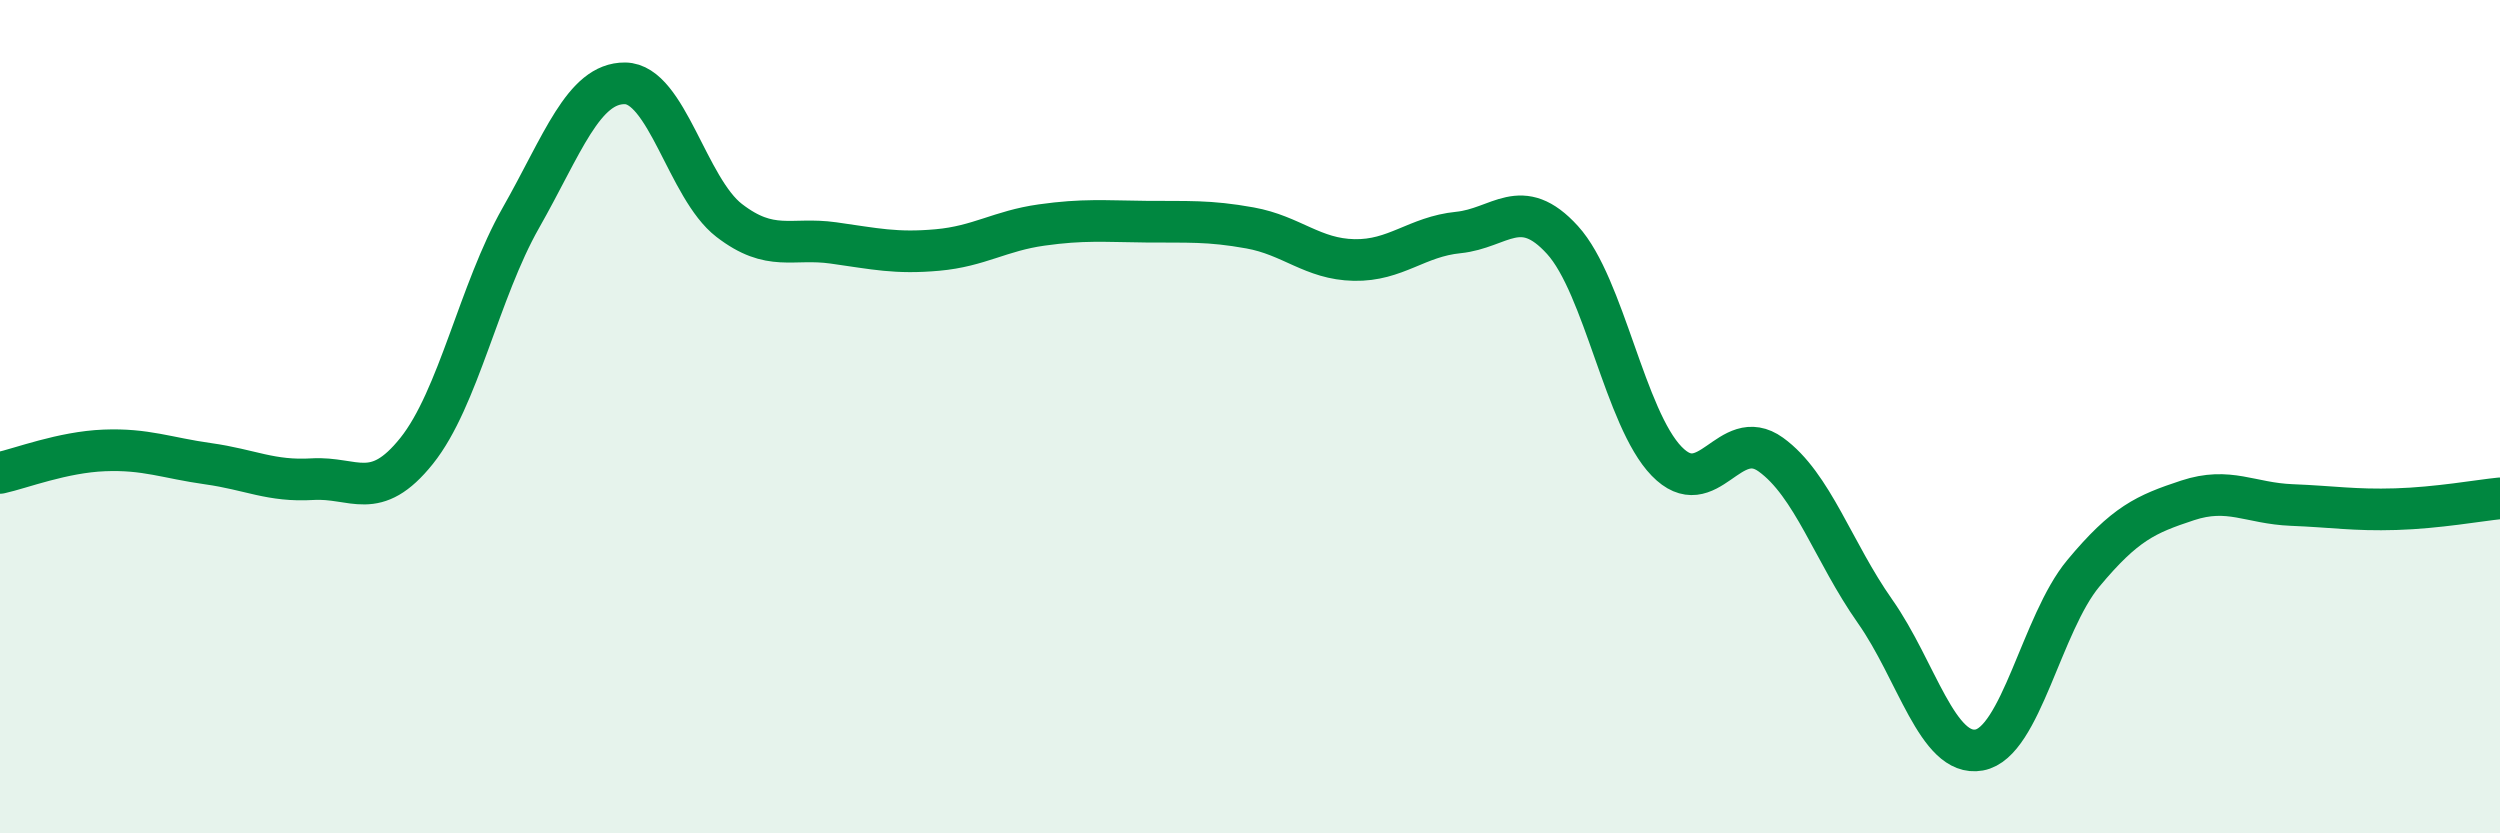
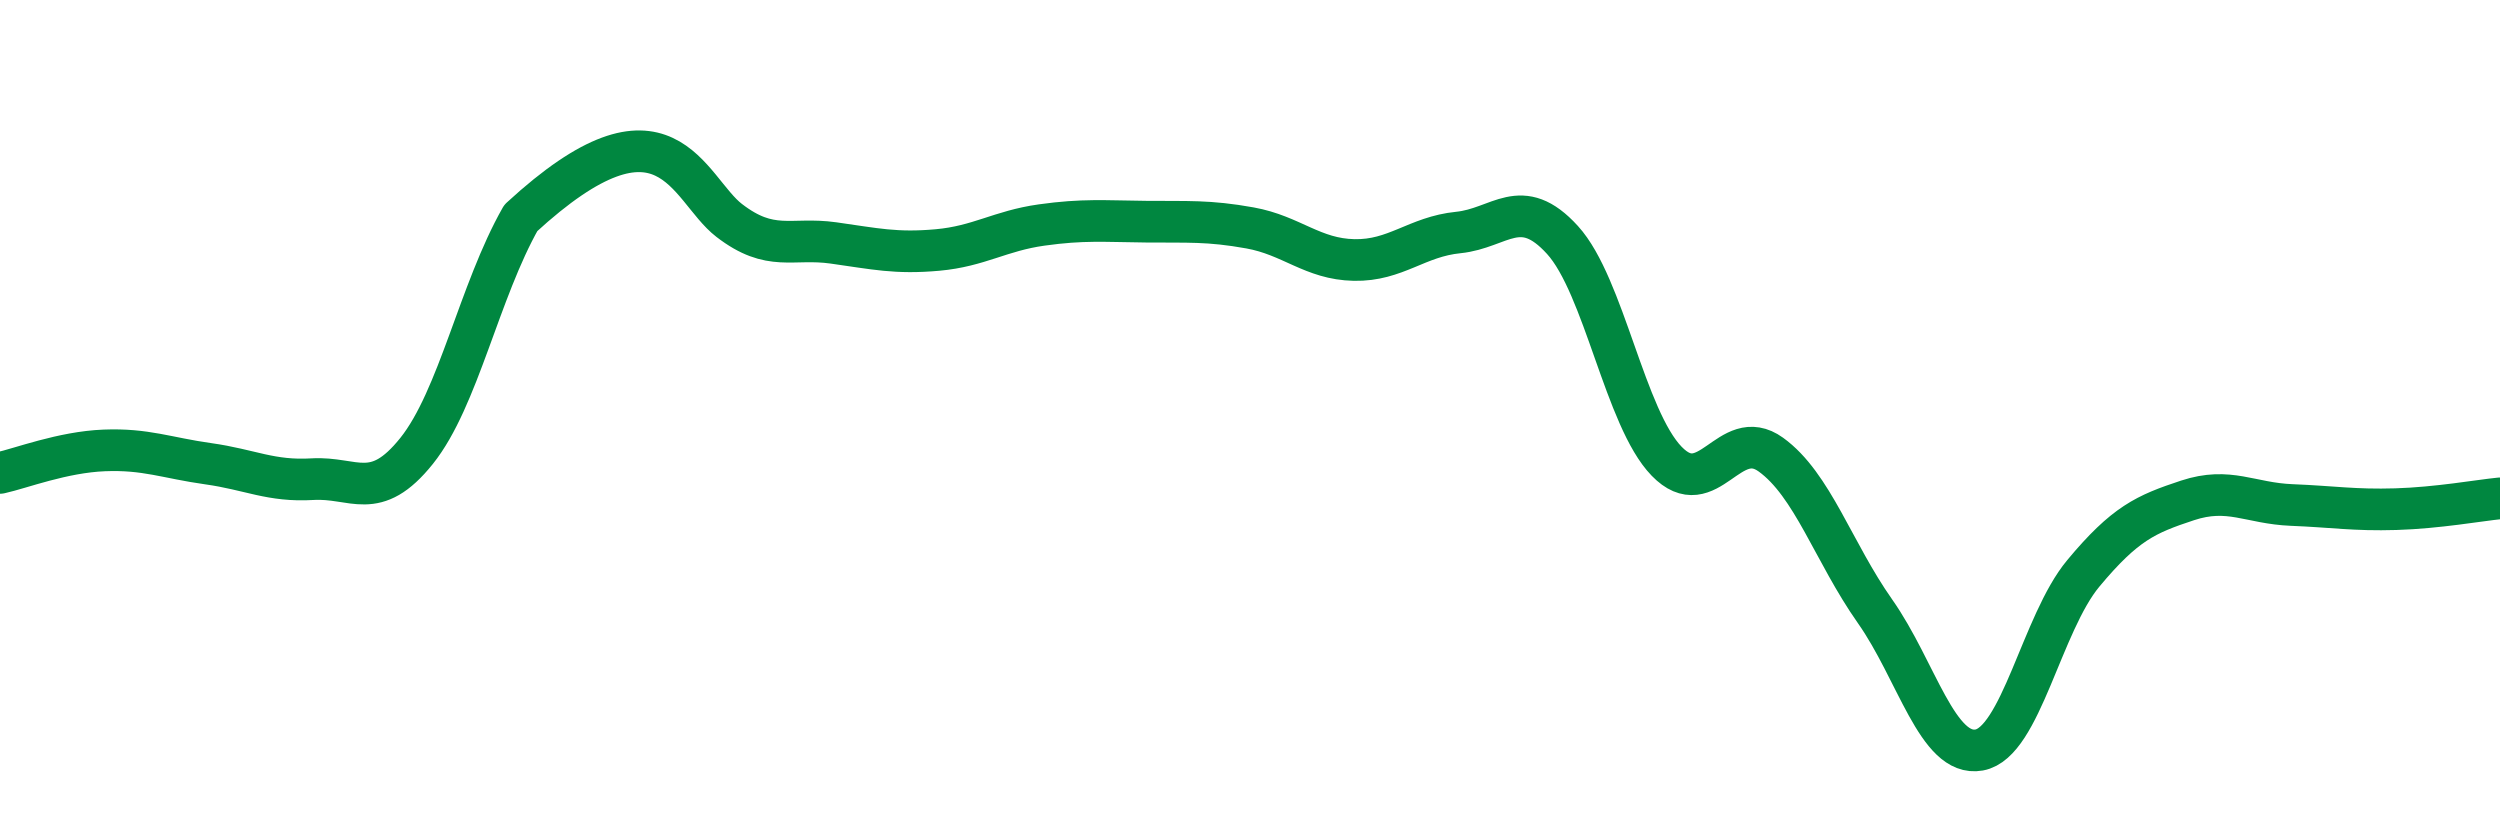
<svg xmlns="http://www.w3.org/2000/svg" width="60" height="20" viewBox="0 0 60 20">
-   <path d="M 0,11.35 C 0.5,11.24 1.5,10.85 2.5,10.81 C 3.5,10.77 4,10.99 5,11.13 C 6,11.27 6.5,11.56 7.5,11.5 C 8.5,11.44 9,12.07 10,10.82 C 11,9.57 11.5,6.99 12.5,5.23 C 13.5,3.47 14,1.99 15,2 C 16,2.01 16.5,4.52 17.5,5.29 C 18.5,6.06 19,5.69 20,5.83 C 21,5.97 21.5,6.09 22.5,6 C 23.5,5.91 24,5.54 25,5.4 C 26,5.26 26.5,5.31 27.5,5.32 C 28.5,5.33 29,5.29 30,5.47 C 31,5.65 31.5,6.22 32.5,6.24 C 33.5,6.26 34,5.68 35,5.58 C 36,5.48 36.5,4.66 37.5,5.76 C 38.5,6.86 39,10.04 40,11.07 C 41,12.1 41.5,10.19 42.5,10.91 C 43.5,11.63 44,13.25 45,14.67 C 46,16.09 46.5,18.18 47.5,18 C 48.5,17.82 49,14.96 50,13.76 C 51,12.56 51.5,12.34 52.5,12.01 C 53.5,11.68 54,12.08 55,12.12 C 56,12.16 56.5,12.25 57.5,12.22 C 58.5,12.19 59.5,12.01 60,11.96L60 20L0 20Z" fill="#008740" opacity="0.1" stroke-linecap="round" stroke-linejoin="round" />
-   <path d="M 0,11.35 C 0.5,11.24 1.5,10.85 2.5,10.81 C 3.5,10.77 4,10.99 5,11.13 C 6,11.27 6.5,11.56 7.5,11.5 C 8.5,11.44 9,12.07 10,10.82 C 11,9.57 11.5,6.99 12.5,5.23 C 13.5,3.47 14,1.99 15,2 C 16,2.01 16.5,4.52 17.5,5.29 C 18.5,6.06 19,5.69 20,5.83 C 21,5.97 21.5,6.09 22.5,6 C 23.5,5.91 24,5.54 25,5.4 C 26,5.26 26.5,5.31 27.5,5.32 C 28.5,5.33 29,5.29 30,5.47 C 31,5.65 31.5,6.22 32.5,6.24 C 33.5,6.26 34,5.68 35,5.58 C 36,5.48 36.5,4.66 37.5,5.76 C 38.5,6.86 39,10.04 40,11.07 C 41,12.1 41.5,10.19 42.5,10.91 C 43.5,11.63 44,13.25 45,14.67 C 46,16.09 46.5,18.18 47.5,18 C 48.5,17.82 49,14.96 50,13.76 C 51,12.56 51.5,12.34 52.5,12.01 C 53.5,11.68 54,12.08 55,12.12 C 56,12.16 56.5,12.25 57.5,12.22 C 58.5,12.19 59.5,12.01 60,11.96" stroke="#008740" stroke-width="1" fill="none" stroke-linecap="round" stroke-linejoin="round" />
+   <path d="M 0,11.35 C 0.5,11.24 1.5,10.85 2.5,10.81 C 3.5,10.77 4,10.99 5,11.13 C 6,11.27 6.5,11.56 7.5,11.5 C 8.5,11.44 9,12.07 10,10.82 C 11,9.57 11.5,6.99 12.5,5.23 C 16,2.01 16.5,4.52 17.5,5.29 C 18.5,6.06 19,5.69 20,5.83 C 21,5.97 21.5,6.09 22.5,6 C 23.5,5.91 24,5.54 25,5.4 C 26,5.26 26.5,5.31 27.5,5.32 C 28.5,5.33 29,5.29 30,5.47 C 31,5.65 31.5,6.22 32.5,6.24 C 33.5,6.26 34,5.68 35,5.58 C 36,5.48 36.5,4.66 37.5,5.76 C 38.5,6.86 39,10.04 40,11.07 C 41,12.1 41.5,10.19 42.5,10.91 C 43.5,11.63 44,13.25 45,14.67 C 46,16.09 46.5,18.18 47.5,18 C 48.5,17.82 49,14.96 50,13.76 C 51,12.56 51.5,12.34 52.5,12.01 C 53.5,11.68 54,12.08 55,12.12 C 56,12.16 56.5,12.25 57.5,12.22 C 58.5,12.19 59.5,12.01 60,11.96" stroke="#008740" stroke-width="1" fill="none" stroke-linecap="round" stroke-linejoin="round" />
</svg>